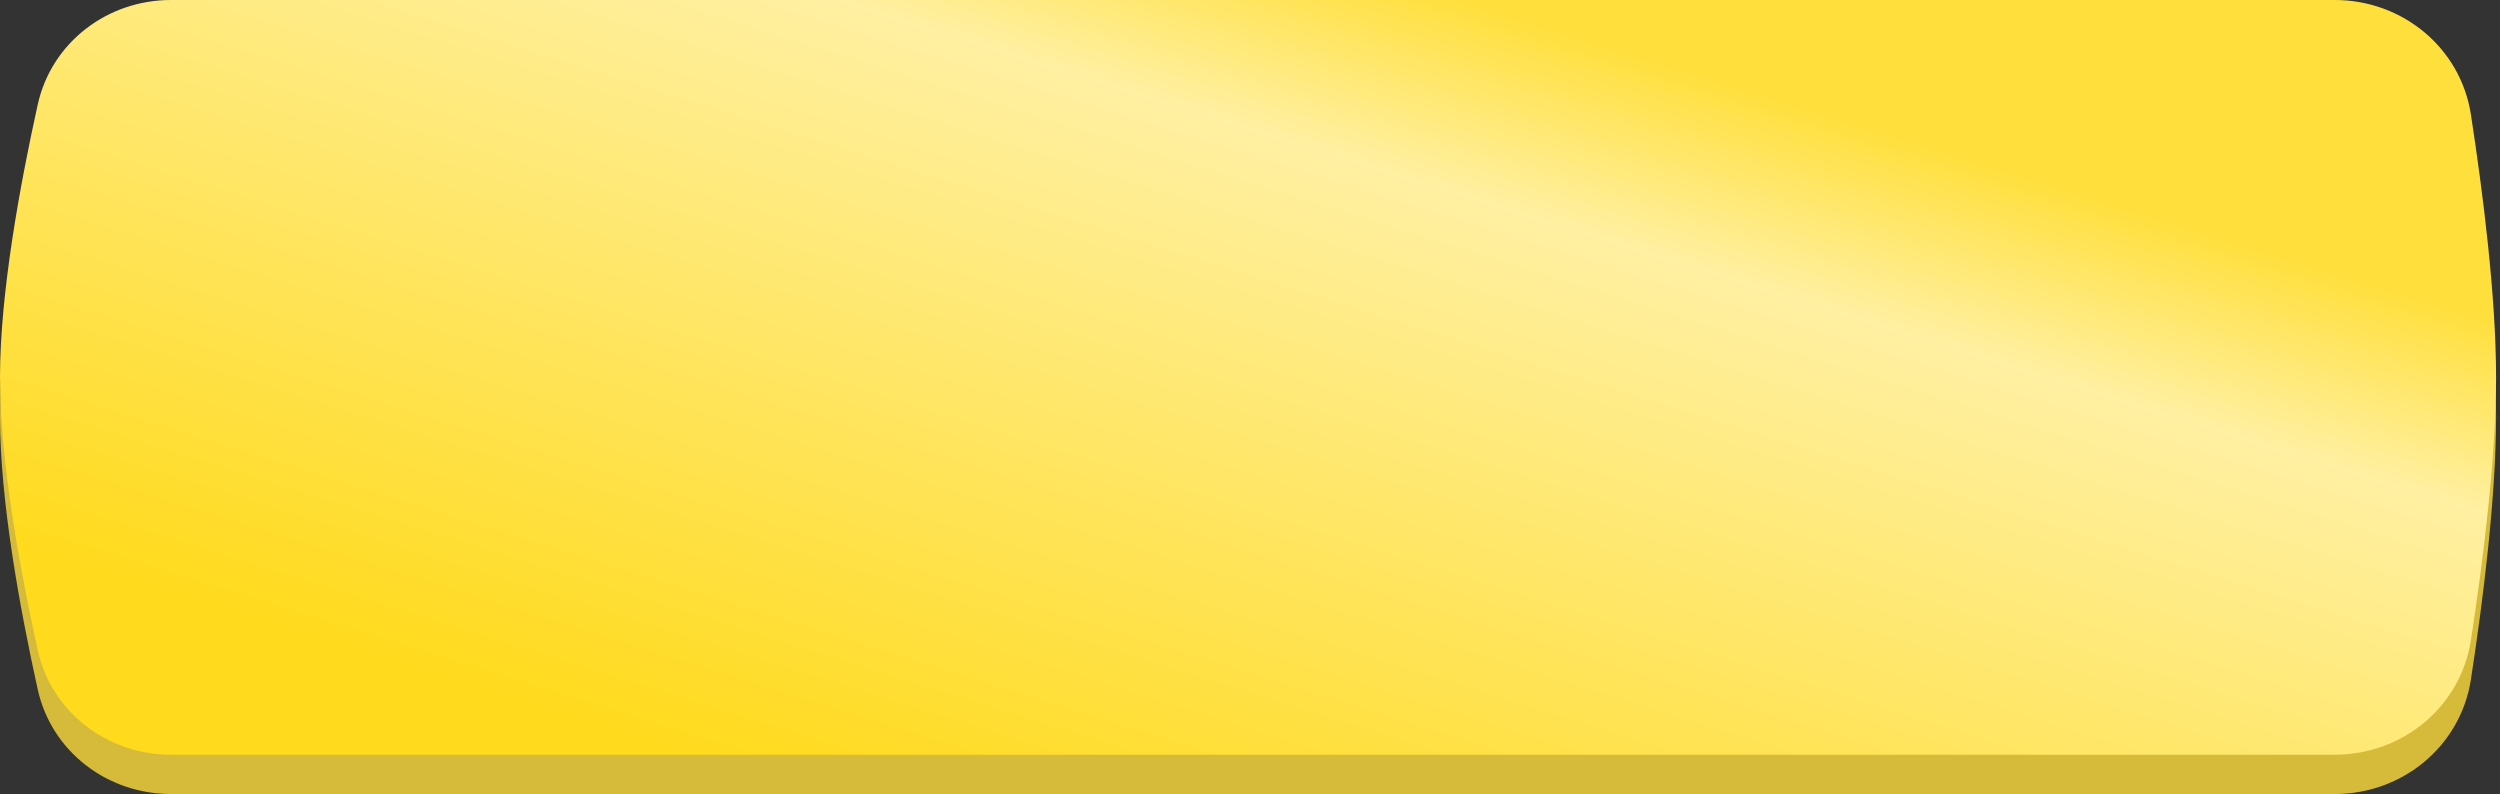
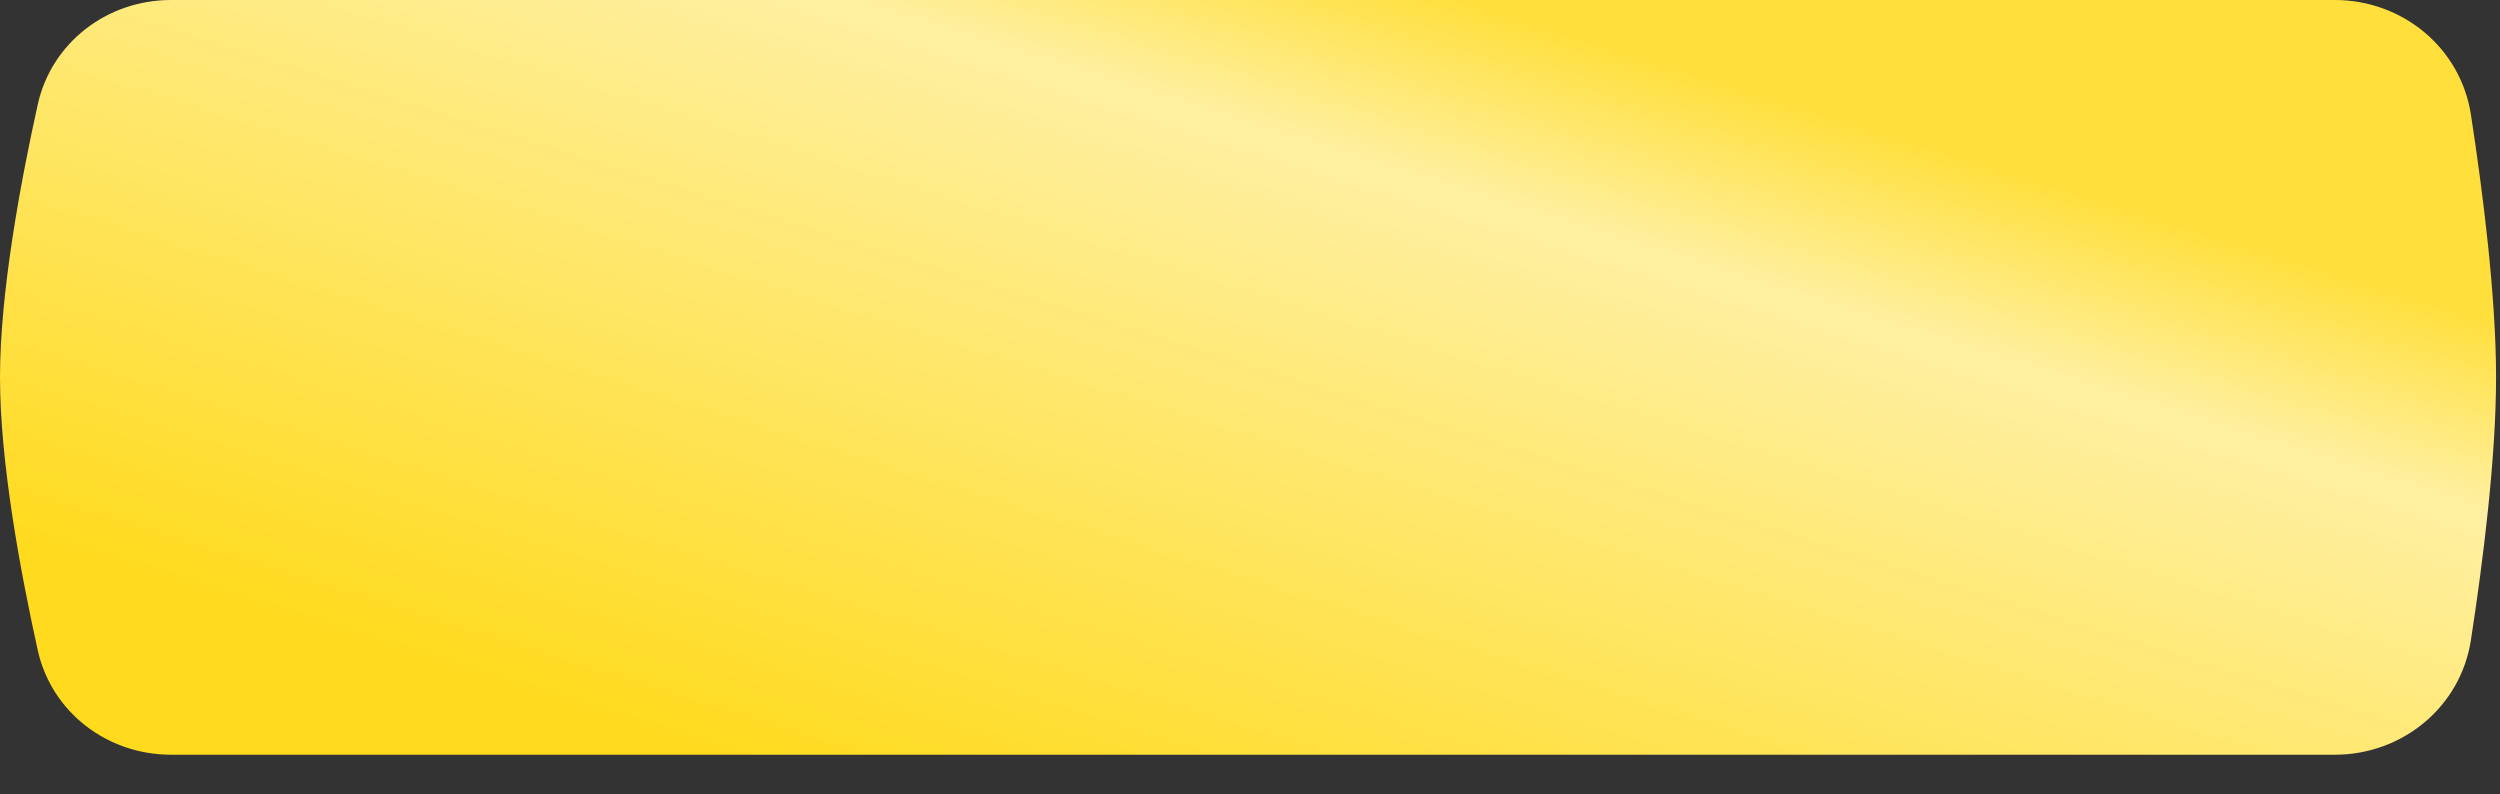
<svg xmlns="http://www.w3.org/2000/svg" width="318" height="101" viewBox="0 0 318 101" fill="none">
  <rect x="0" y="0" width="318" height="101" fill="#333333" stroke="none" />
-   <path d="M4.802 18.294C6.552 10.396 13.654 5 21.743 5H296.992C305.593 5 312.994 11.081 314.302 19.582C315.833 29.536 317.5 42.728 317.5 53C317.5 63.272 315.833 76.464 314.302 86.418C312.994 94.919 305.593 101 296.992 101H21.743C13.654 101 6.552 95.604 4.802 87.706C2.567 77.613 0 63.695 0 53C0 42.305 2.567 28.387 4.802 18.294Z" fill="#D5BB39" />
  <path d="M4.802 13.294C6.552 5.396 13.654 0 21.743 0H296.992C305.593 0 312.994 6.081 314.302 14.582C315.833 24.536 317.5 37.728 317.5 48C317.5 58.272 315.833 71.464 314.302 81.418C312.994 89.919 305.593 96 296.992 96H21.743C13.654 96 6.552 90.604 4.802 82.706C2.567 72.613 0 58.695 0 48C0 37.305 2.567 23.387 4.802 13.294Z" fill="url(#paint0_linear_24_2089)" />
  <defs>
    <linearGradient id="paint0_linear_24_2089" x1="140" y1="-14.5" x2="104" y2="101" gradientUnits="userSpaceOnUse">
      <stop stop-color="#FFDF3C" />
      <stop offset="0.196" stop-color="#FFF0A2" />
      <stop offset="1" stop-color="#FFDA1D" />
    </linearGradient>
  </defs>
</svg>